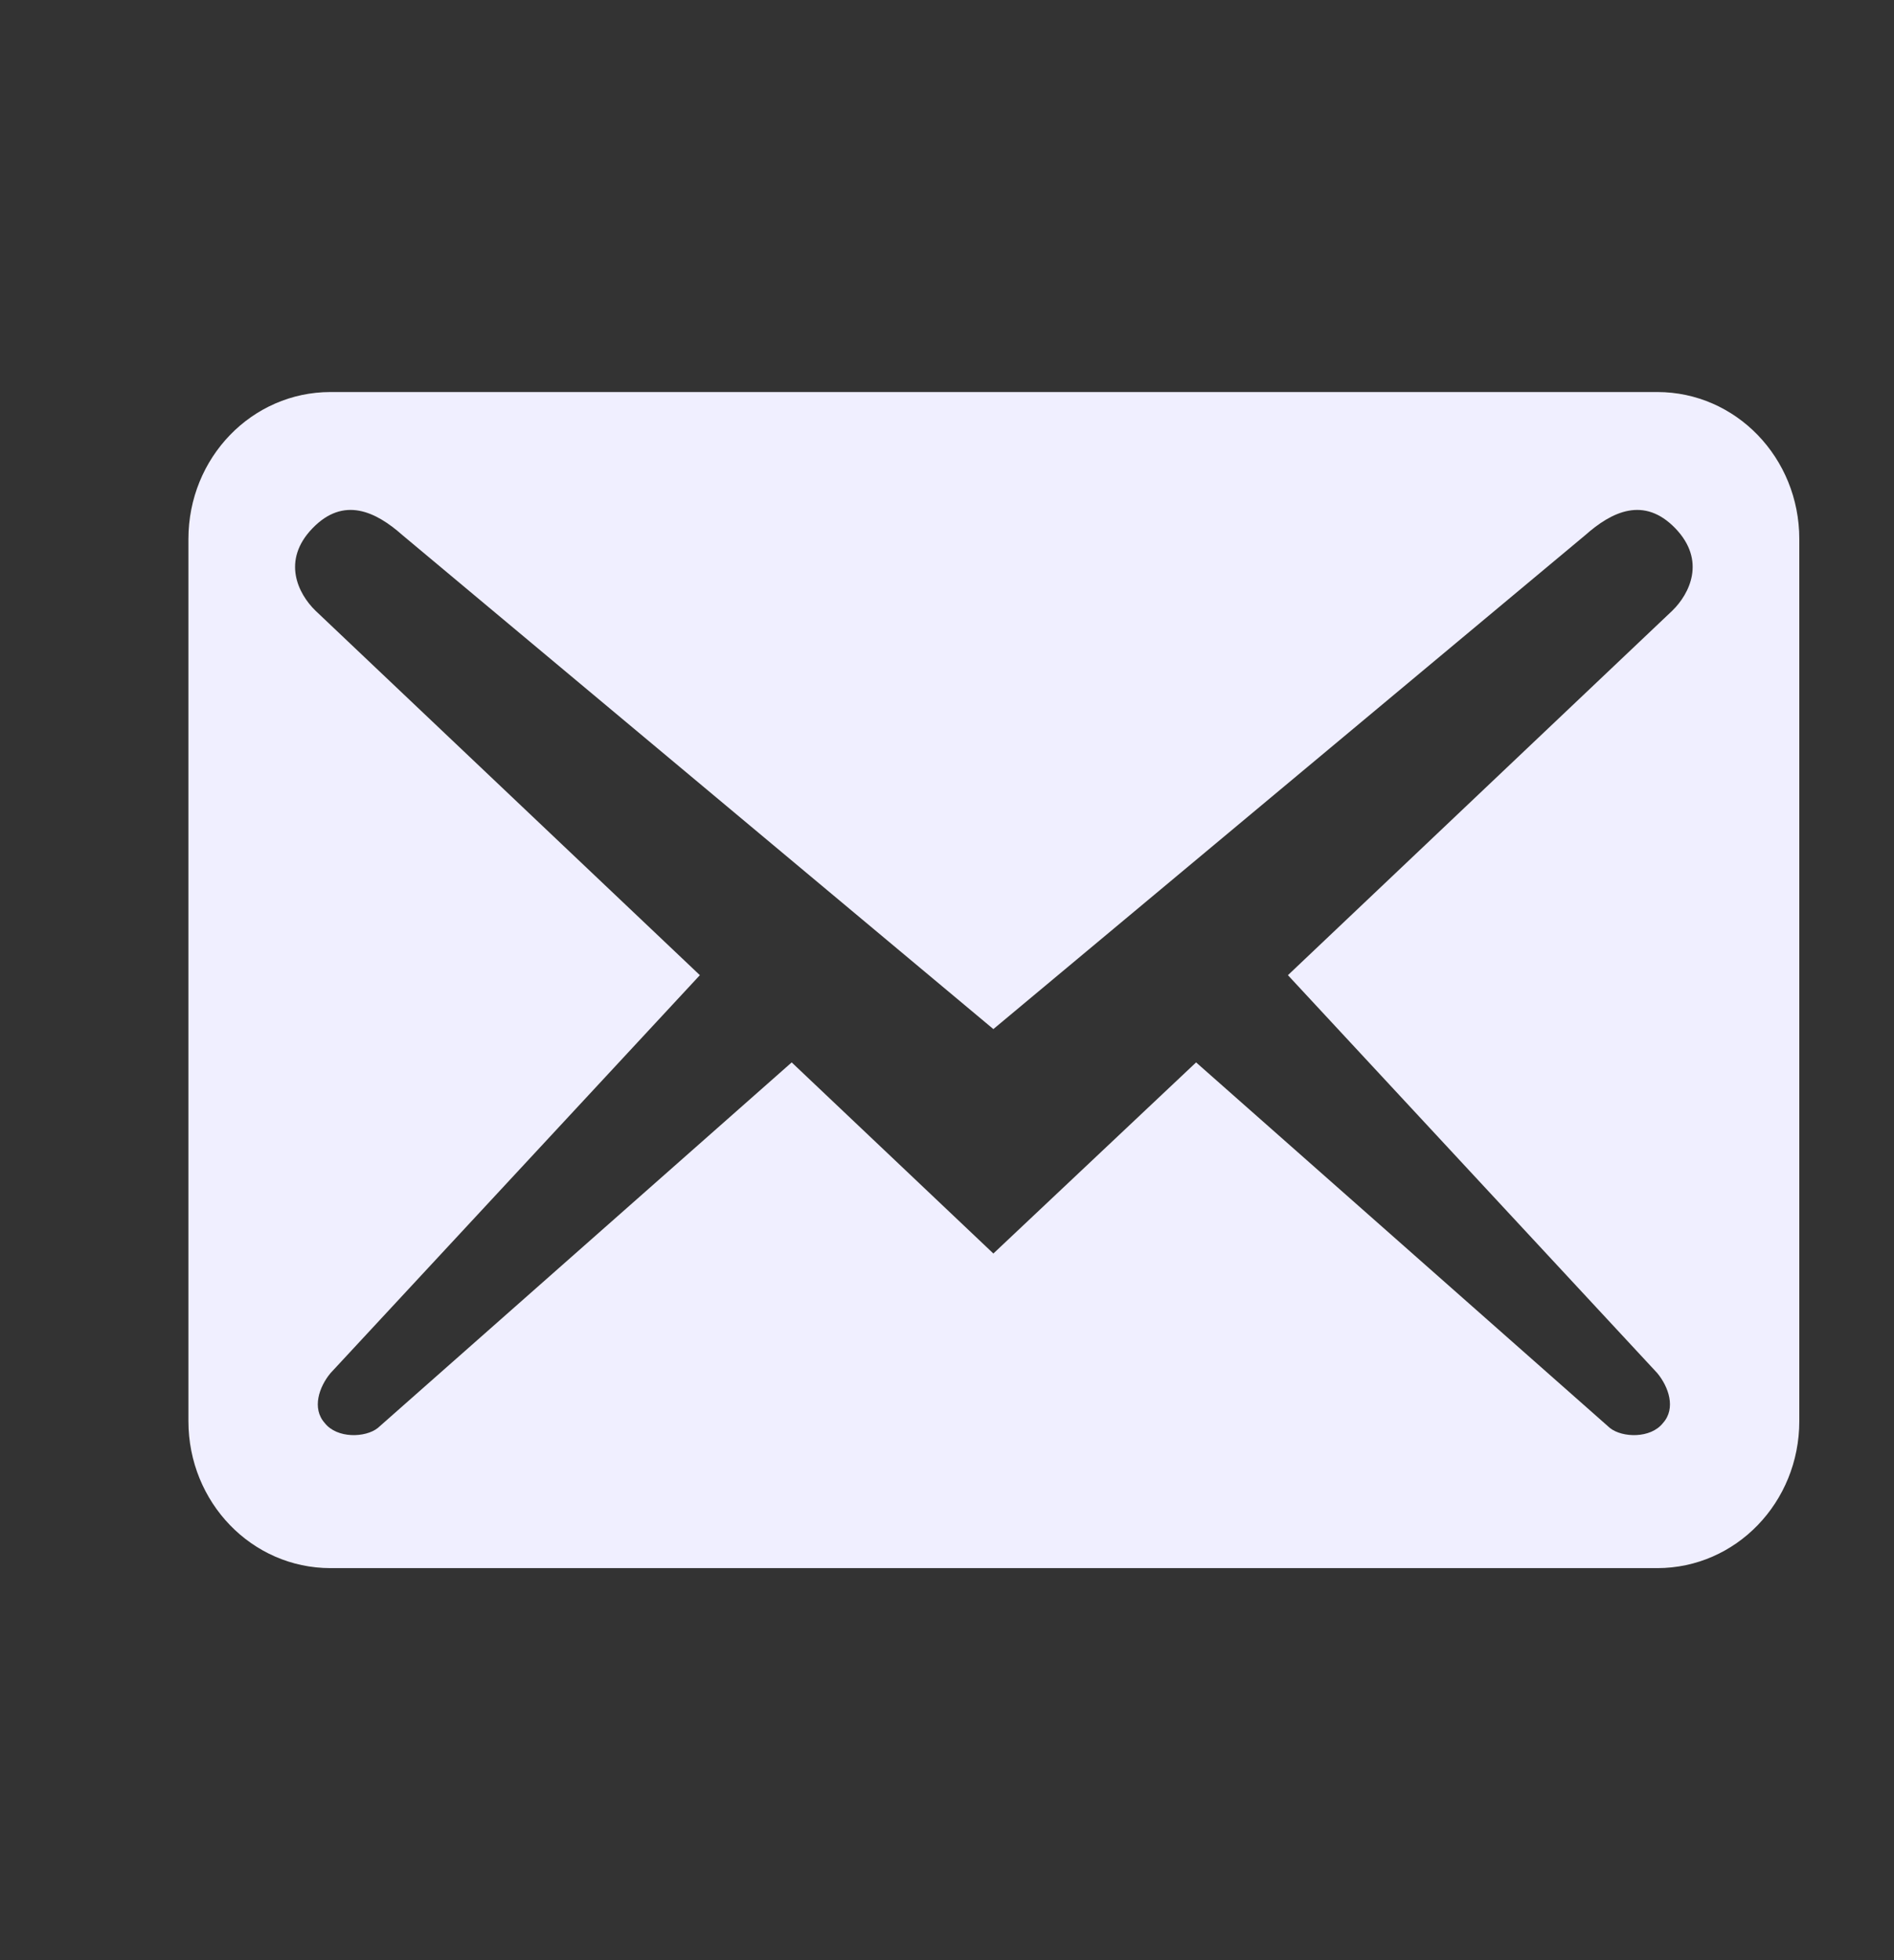
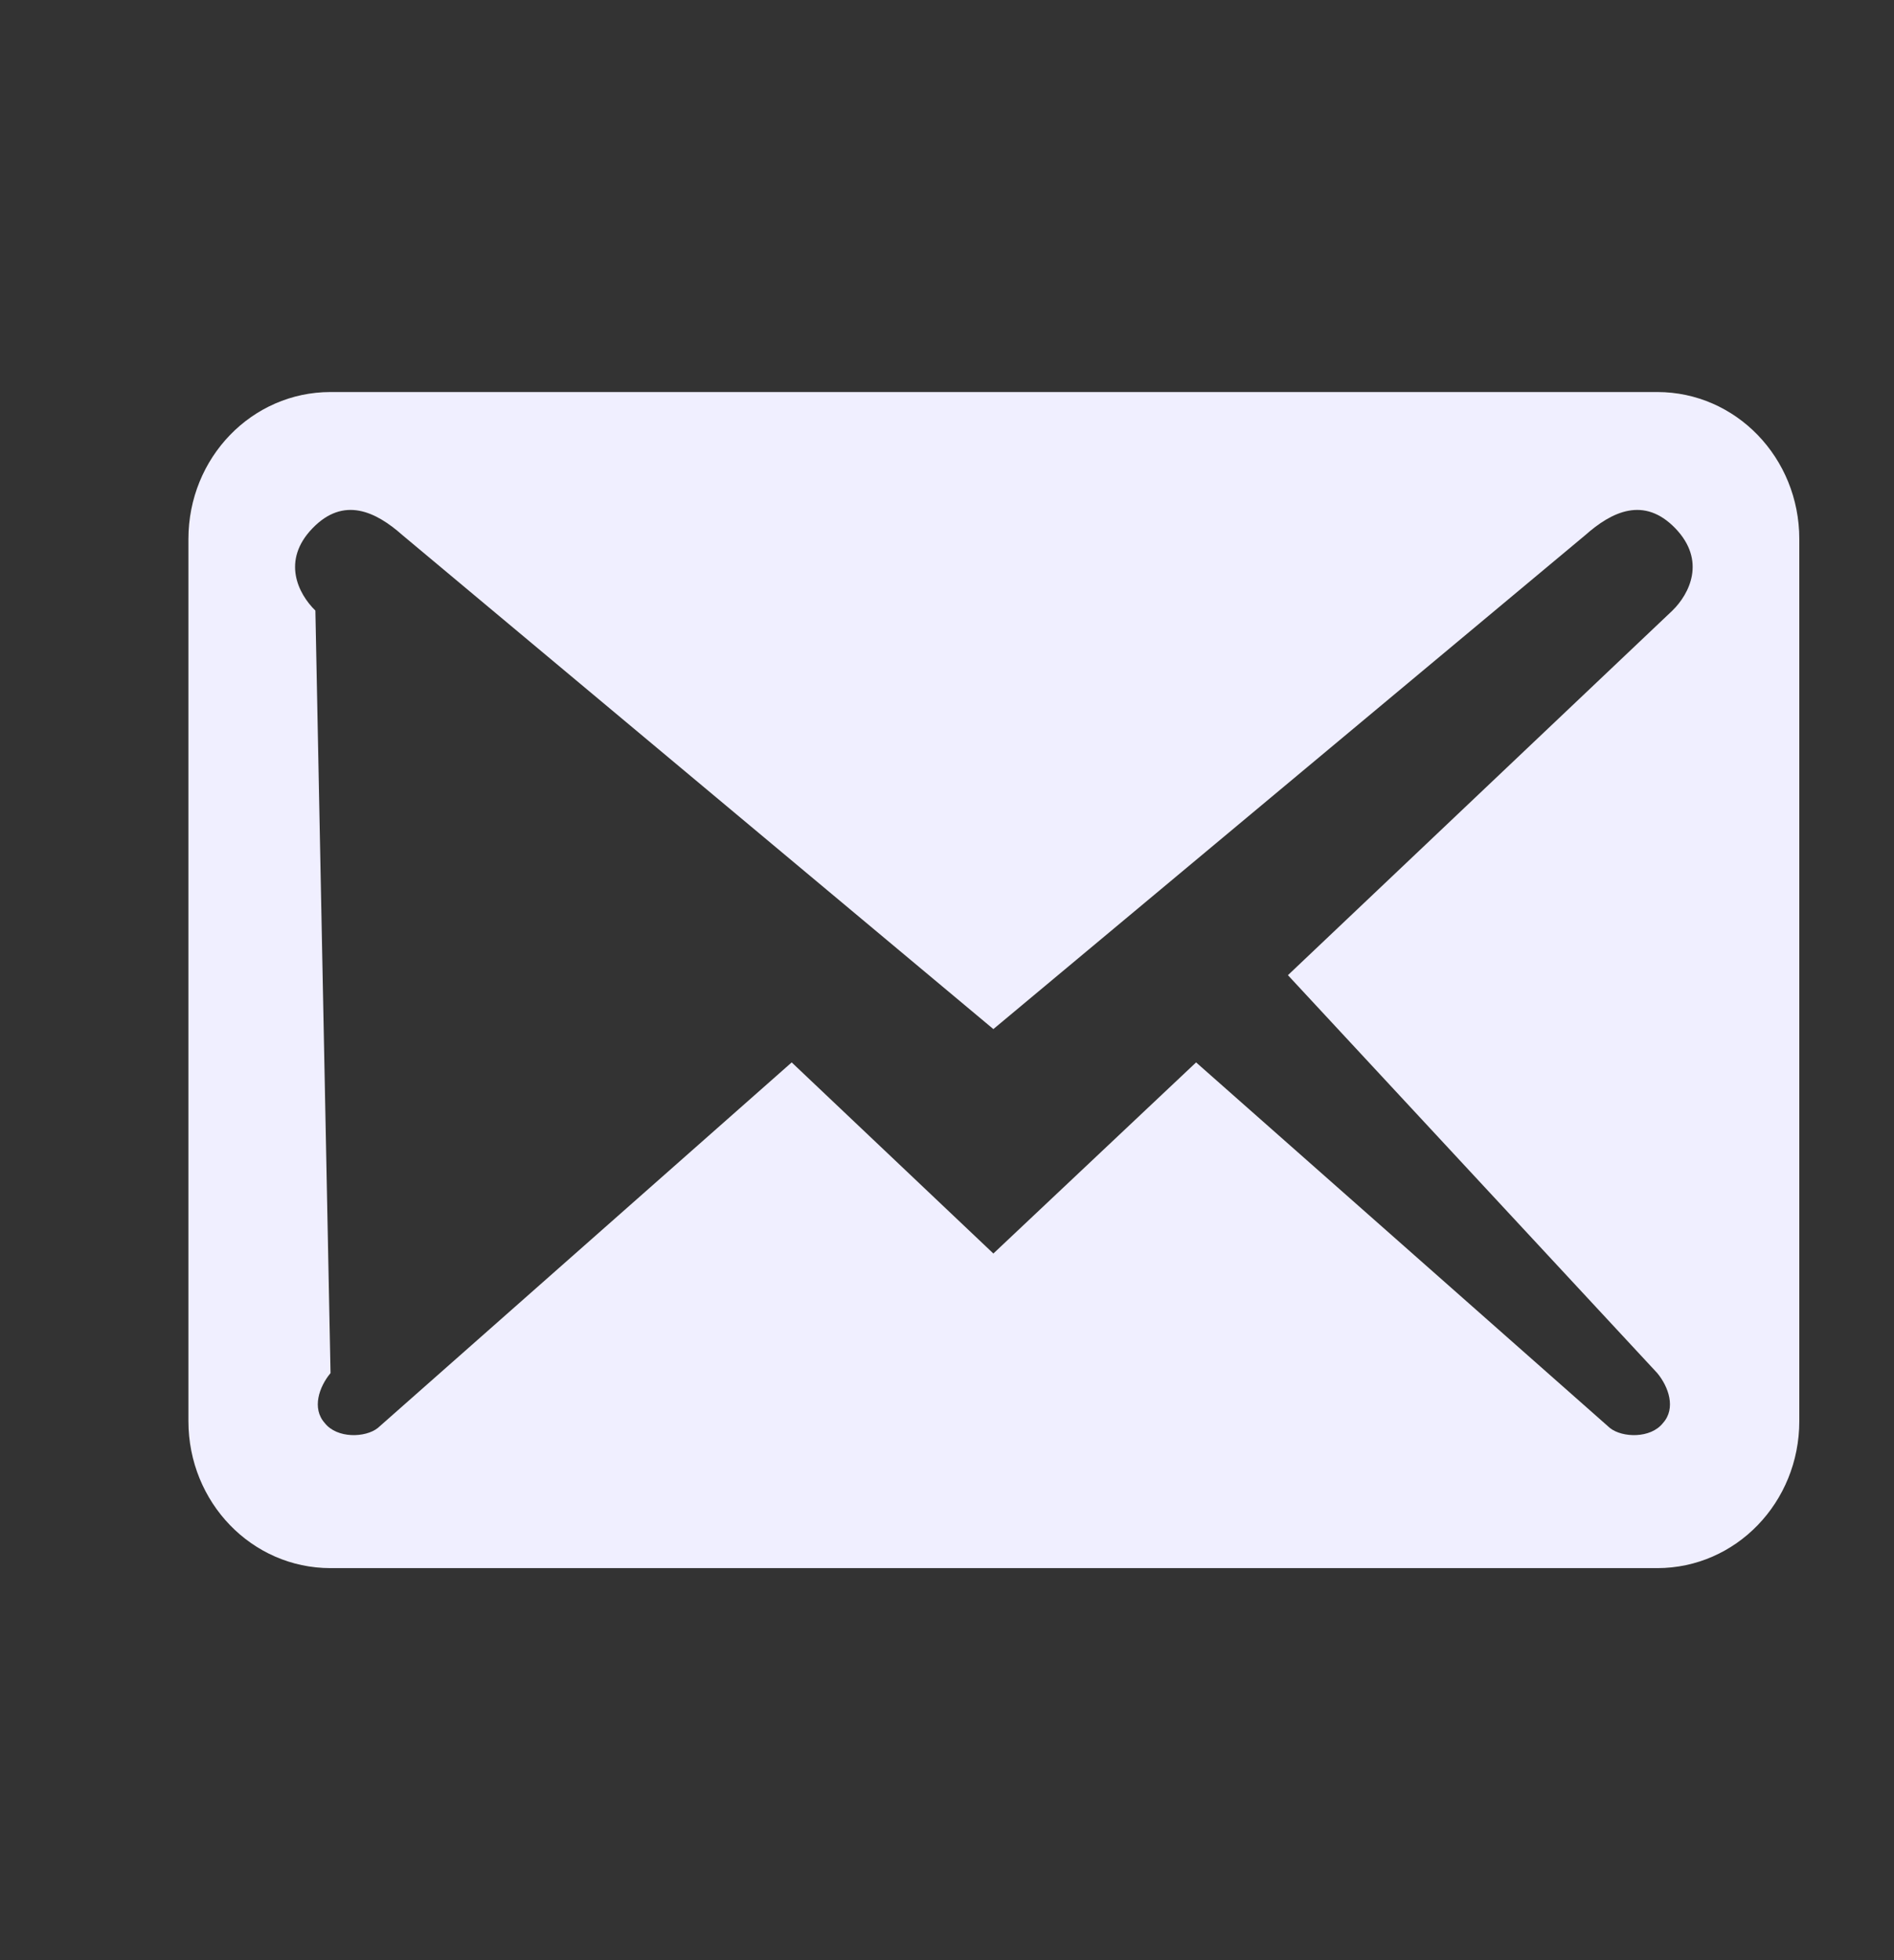
<svg xmlns="http://www.w3.org/2000/svg" width="29" height="30" viewBox="0 0 29 30" fill="none">
  <rect x="0" y="0" width="29" height="30" fill="#333333" stroke="none" />
-   <path d="M27.55 21.75V8.25C27.55 7.005 26.578 6 25.375 6H5.061C3.857 6 2.885 7.005 2.885 8.25V21.75C2.885 22.995 3.857 24 5.061 24H25.375C26.578 24 27.55 22.995 27.55 21.75ZM25.651 8.085C26.129 8.58 25.868 9.09 25.607 9.345L19.72 14.925L25.375 21.015C25.549 21.225 25.665 21.555 25.462 21.78C25.273 22.02 24.838 22.005 24.65 21.855L18.314 16.26L15.21 19.185L12.122 16.26L5.785 21.855C5.597 22.005 5.162 22.02 4.973 21.78C4.771 21.555 4.886 21.225 5.061 21.015L10.716 14.925L4.829 9.345C4.567 9.09 4.306 8.58 4.785 8.085C5.263 7.59 5.756 7.83 6.162 8.19L15.21 15.75L24.273 8.19C24.679 7.83 25.172 7.59 25.651 8.085Z" fill="#F0EFFF" />
+   <path d="M27.55 21.75V8.25C27.55 7.005 26.578 6 25.375 6H5.061C3.857 6 2.885 7.005 2.885 8.25V21.75C2.885 22.995 3.857 24 5.061 24H25.375C26.578 24 27.55 22.995 27.55 21.75ZM25.651 8.085C26.129 8.58 25.868 9.09 25.607 9.345L19.72 14.925L25.375 21.015C25.549 21.225 25.665 21.555 25.462 21.78C25.273 22.02 24.838 22.005 24.65 21.855L18.314 16.26L15.21 19.185L12.122 16.26L5.785 21.855C5.597 22.005 5.162 22.02 4.973 21.78C4.771 21.555 4.886 21.225 5.061 21.015L4.829 9.345C4.567 9.09 4.306 8.58 4.785 8.085C5.263 7.59 5.756 7.83 6.162 8.19L15.21 15.75L24.273 8.19C24.679 7.83 25.172 7.59 25.651 8.085Z" fill="#F0EFFF" />
</svg>